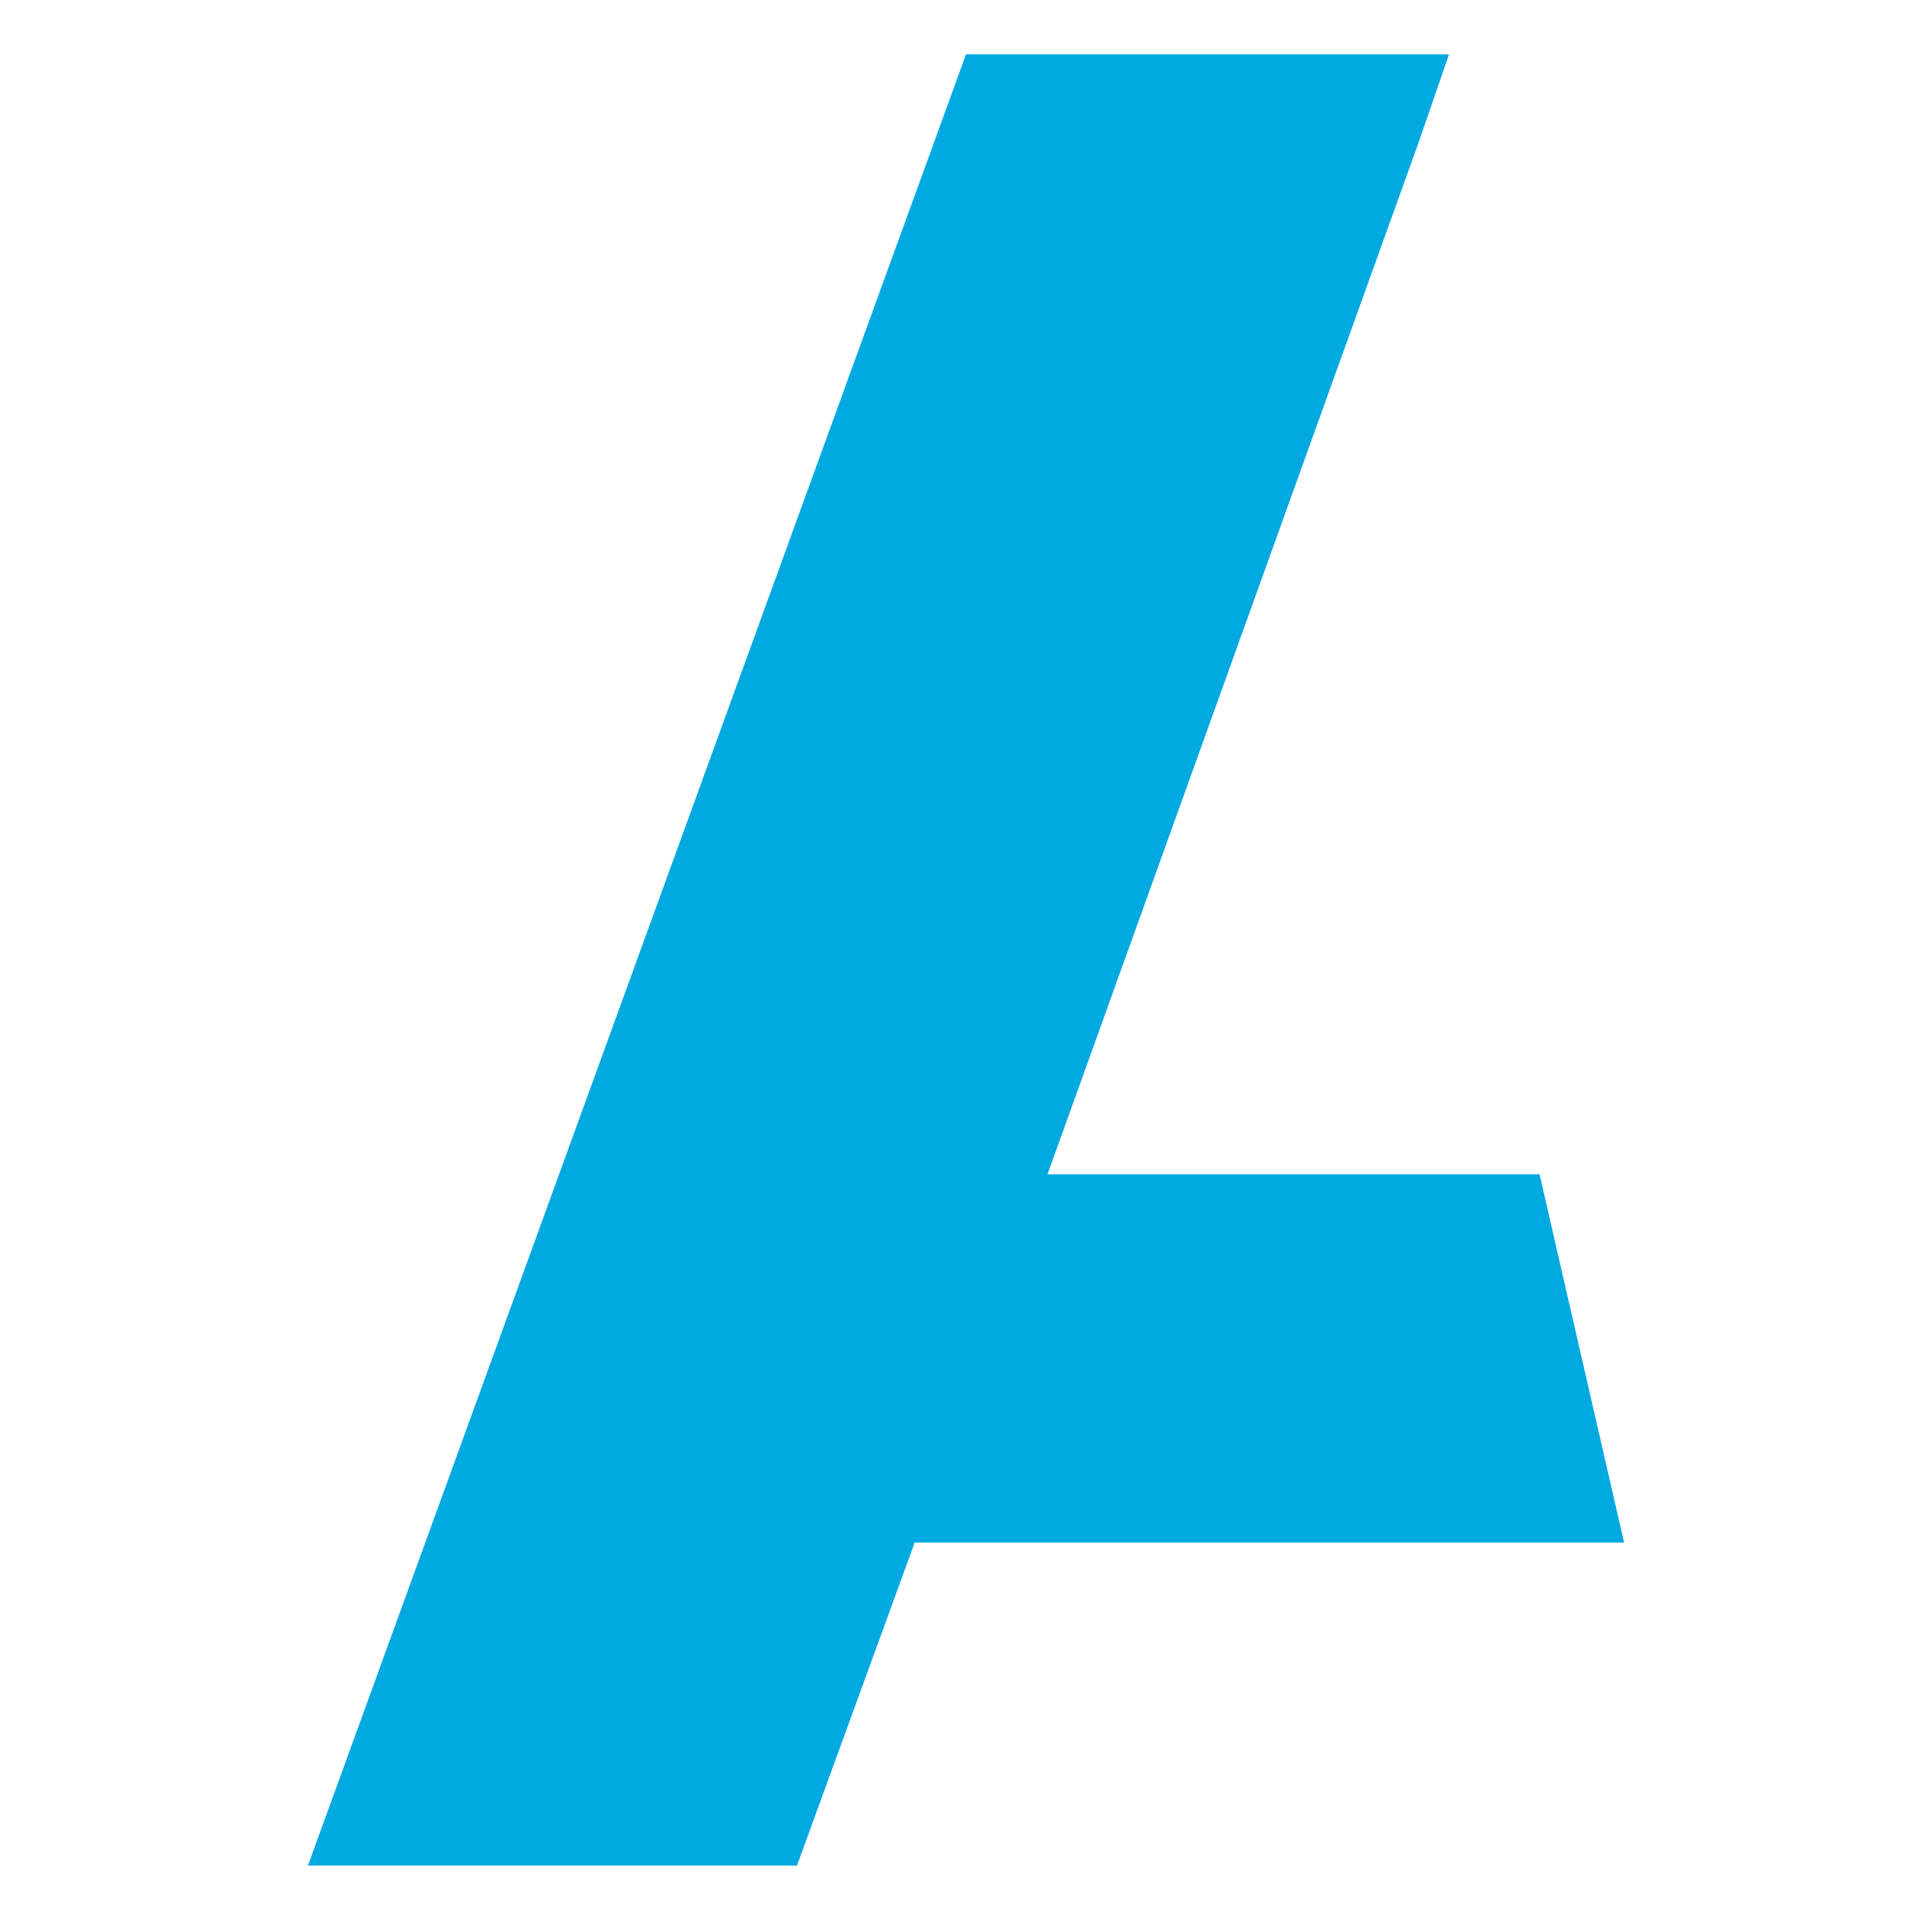
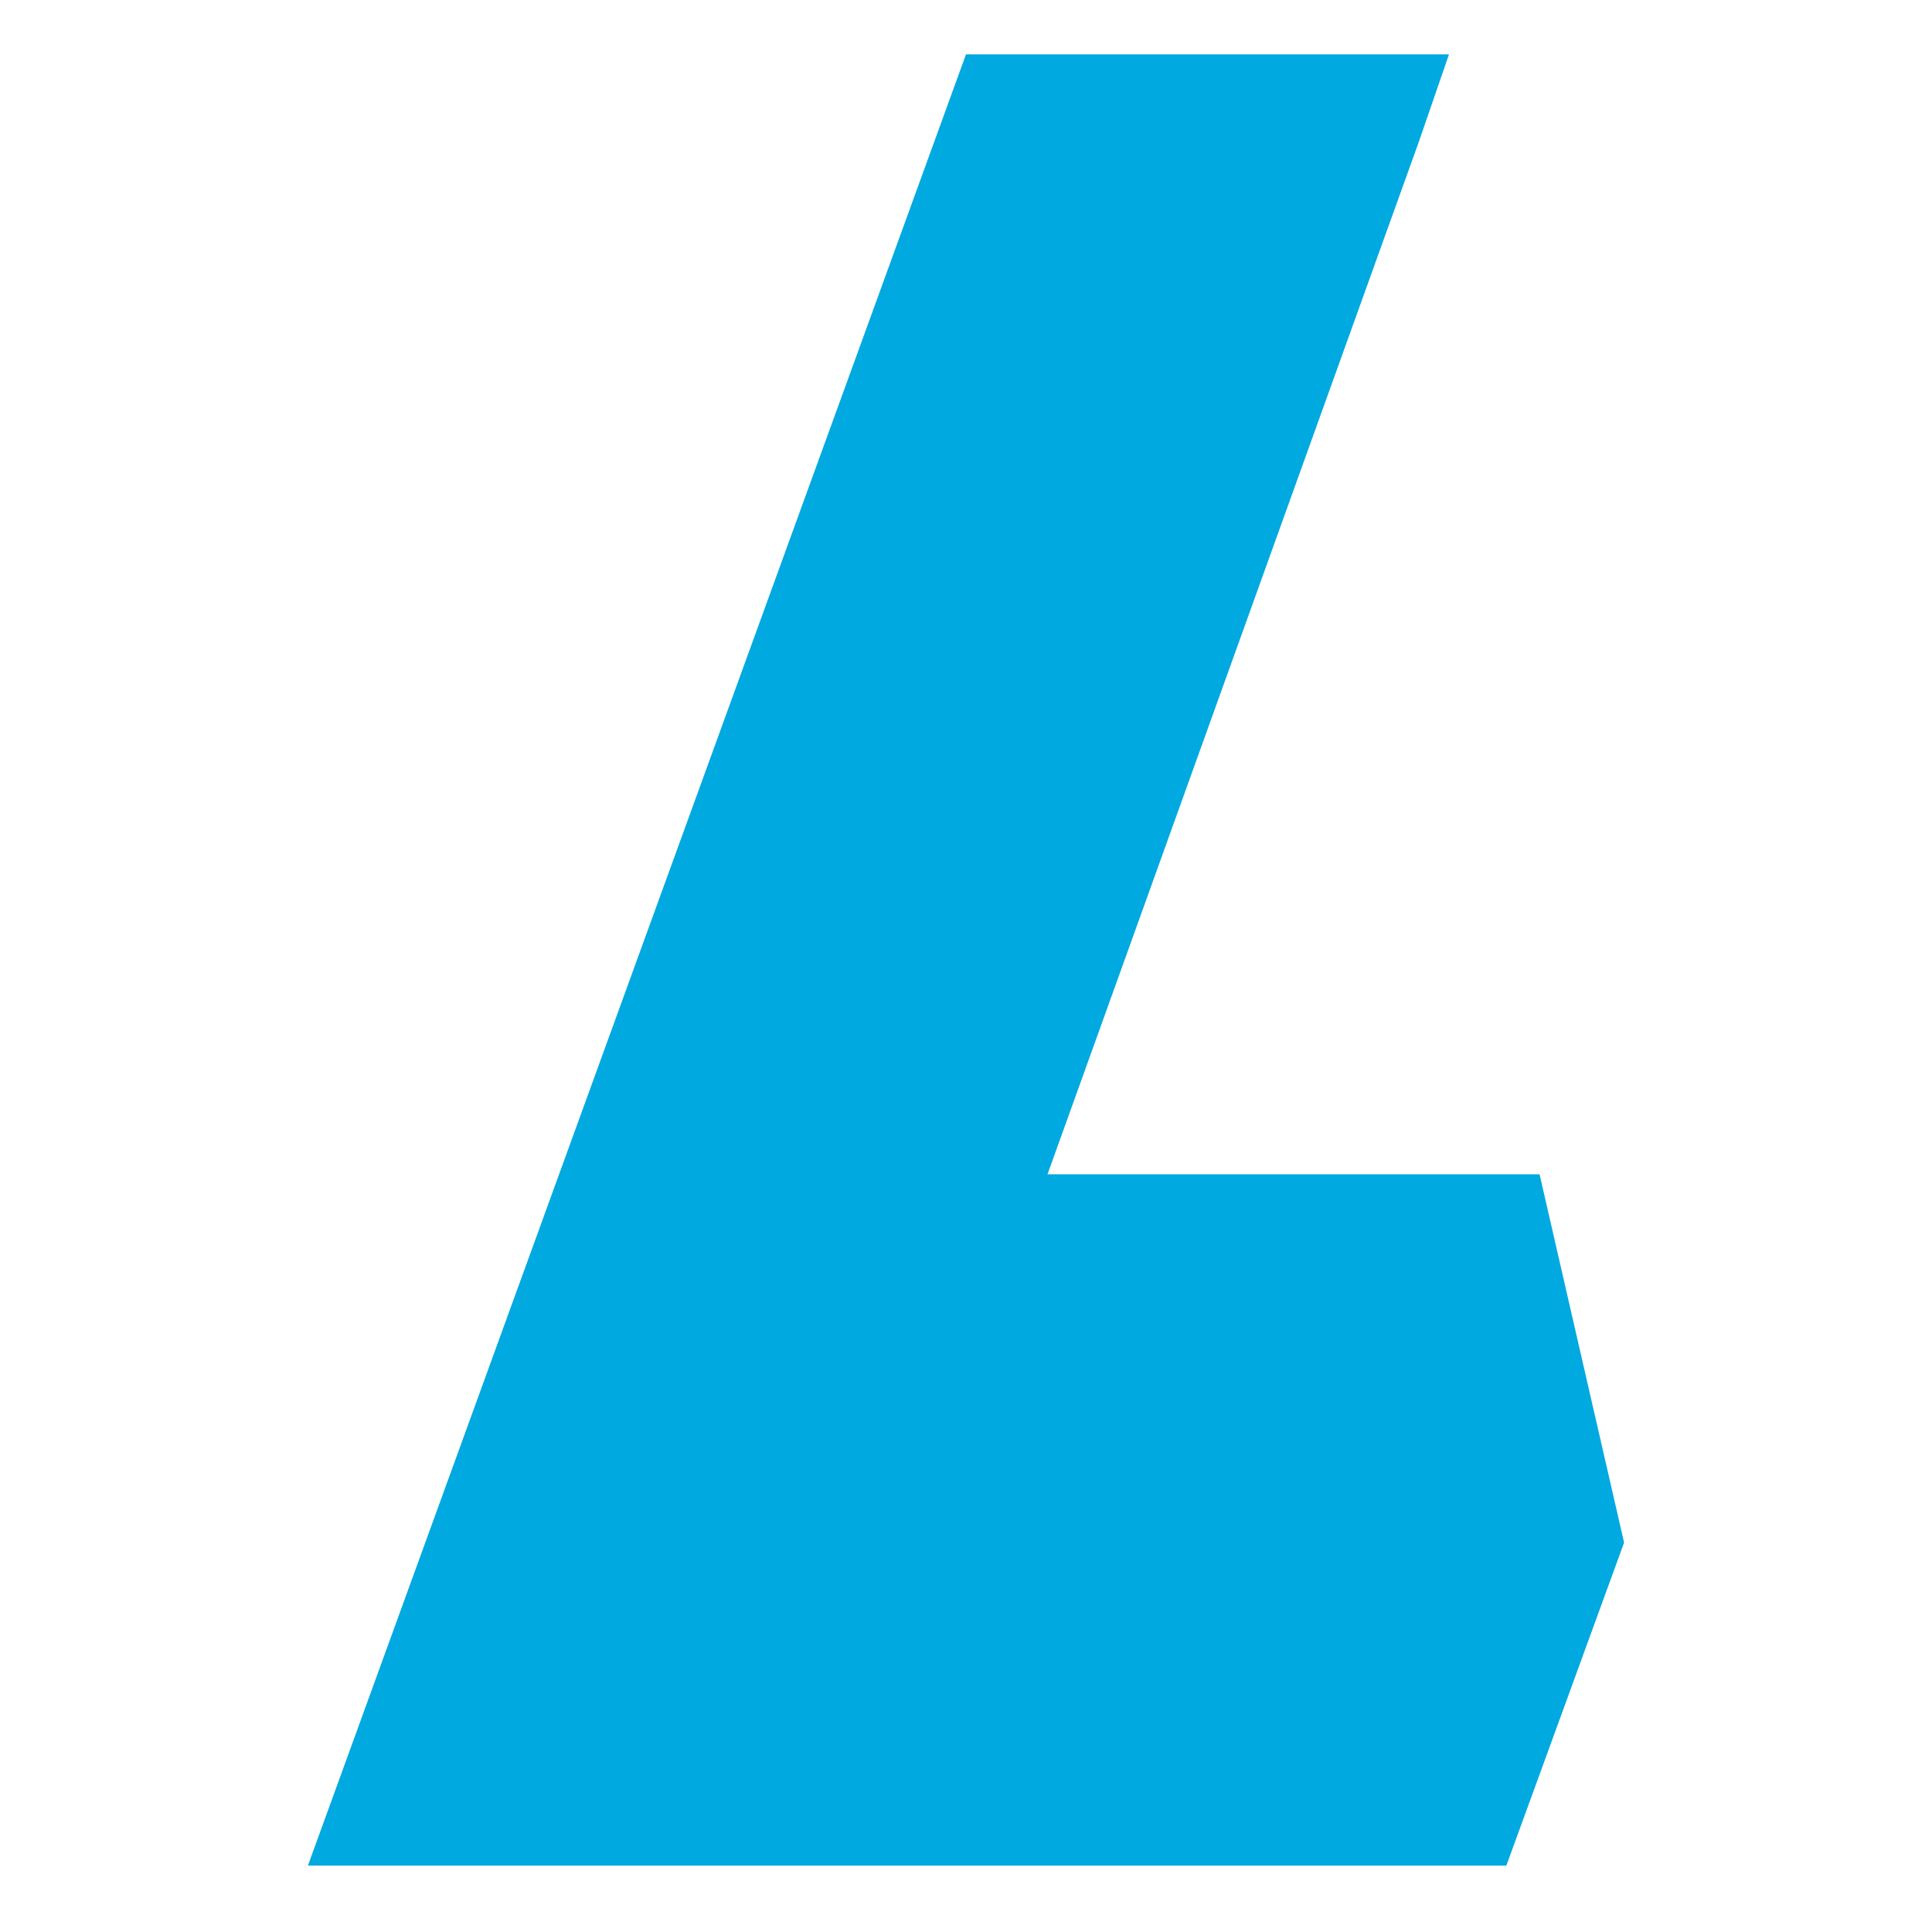
<svg xmlns="http://www.w3.org/2000/svg" xml:space="preserve" style="enable-background:new 0 0 64 64" viewBox="0 0 64 64">
-   <path class="fill" fill="#00A9E0" d="M53.8 51.1 51 38.9H34.7L47 4.7l1-2.9H32l-21.8 60h16.2l3.9-10.7h23.5z" />
+   <path class="fill" fill="#00A9E0" d="M53.8 51.1 51 38.9H34.7L47 4.7l1-2.9H32l-21.8 60h16.2h23.5z" />
</svg>